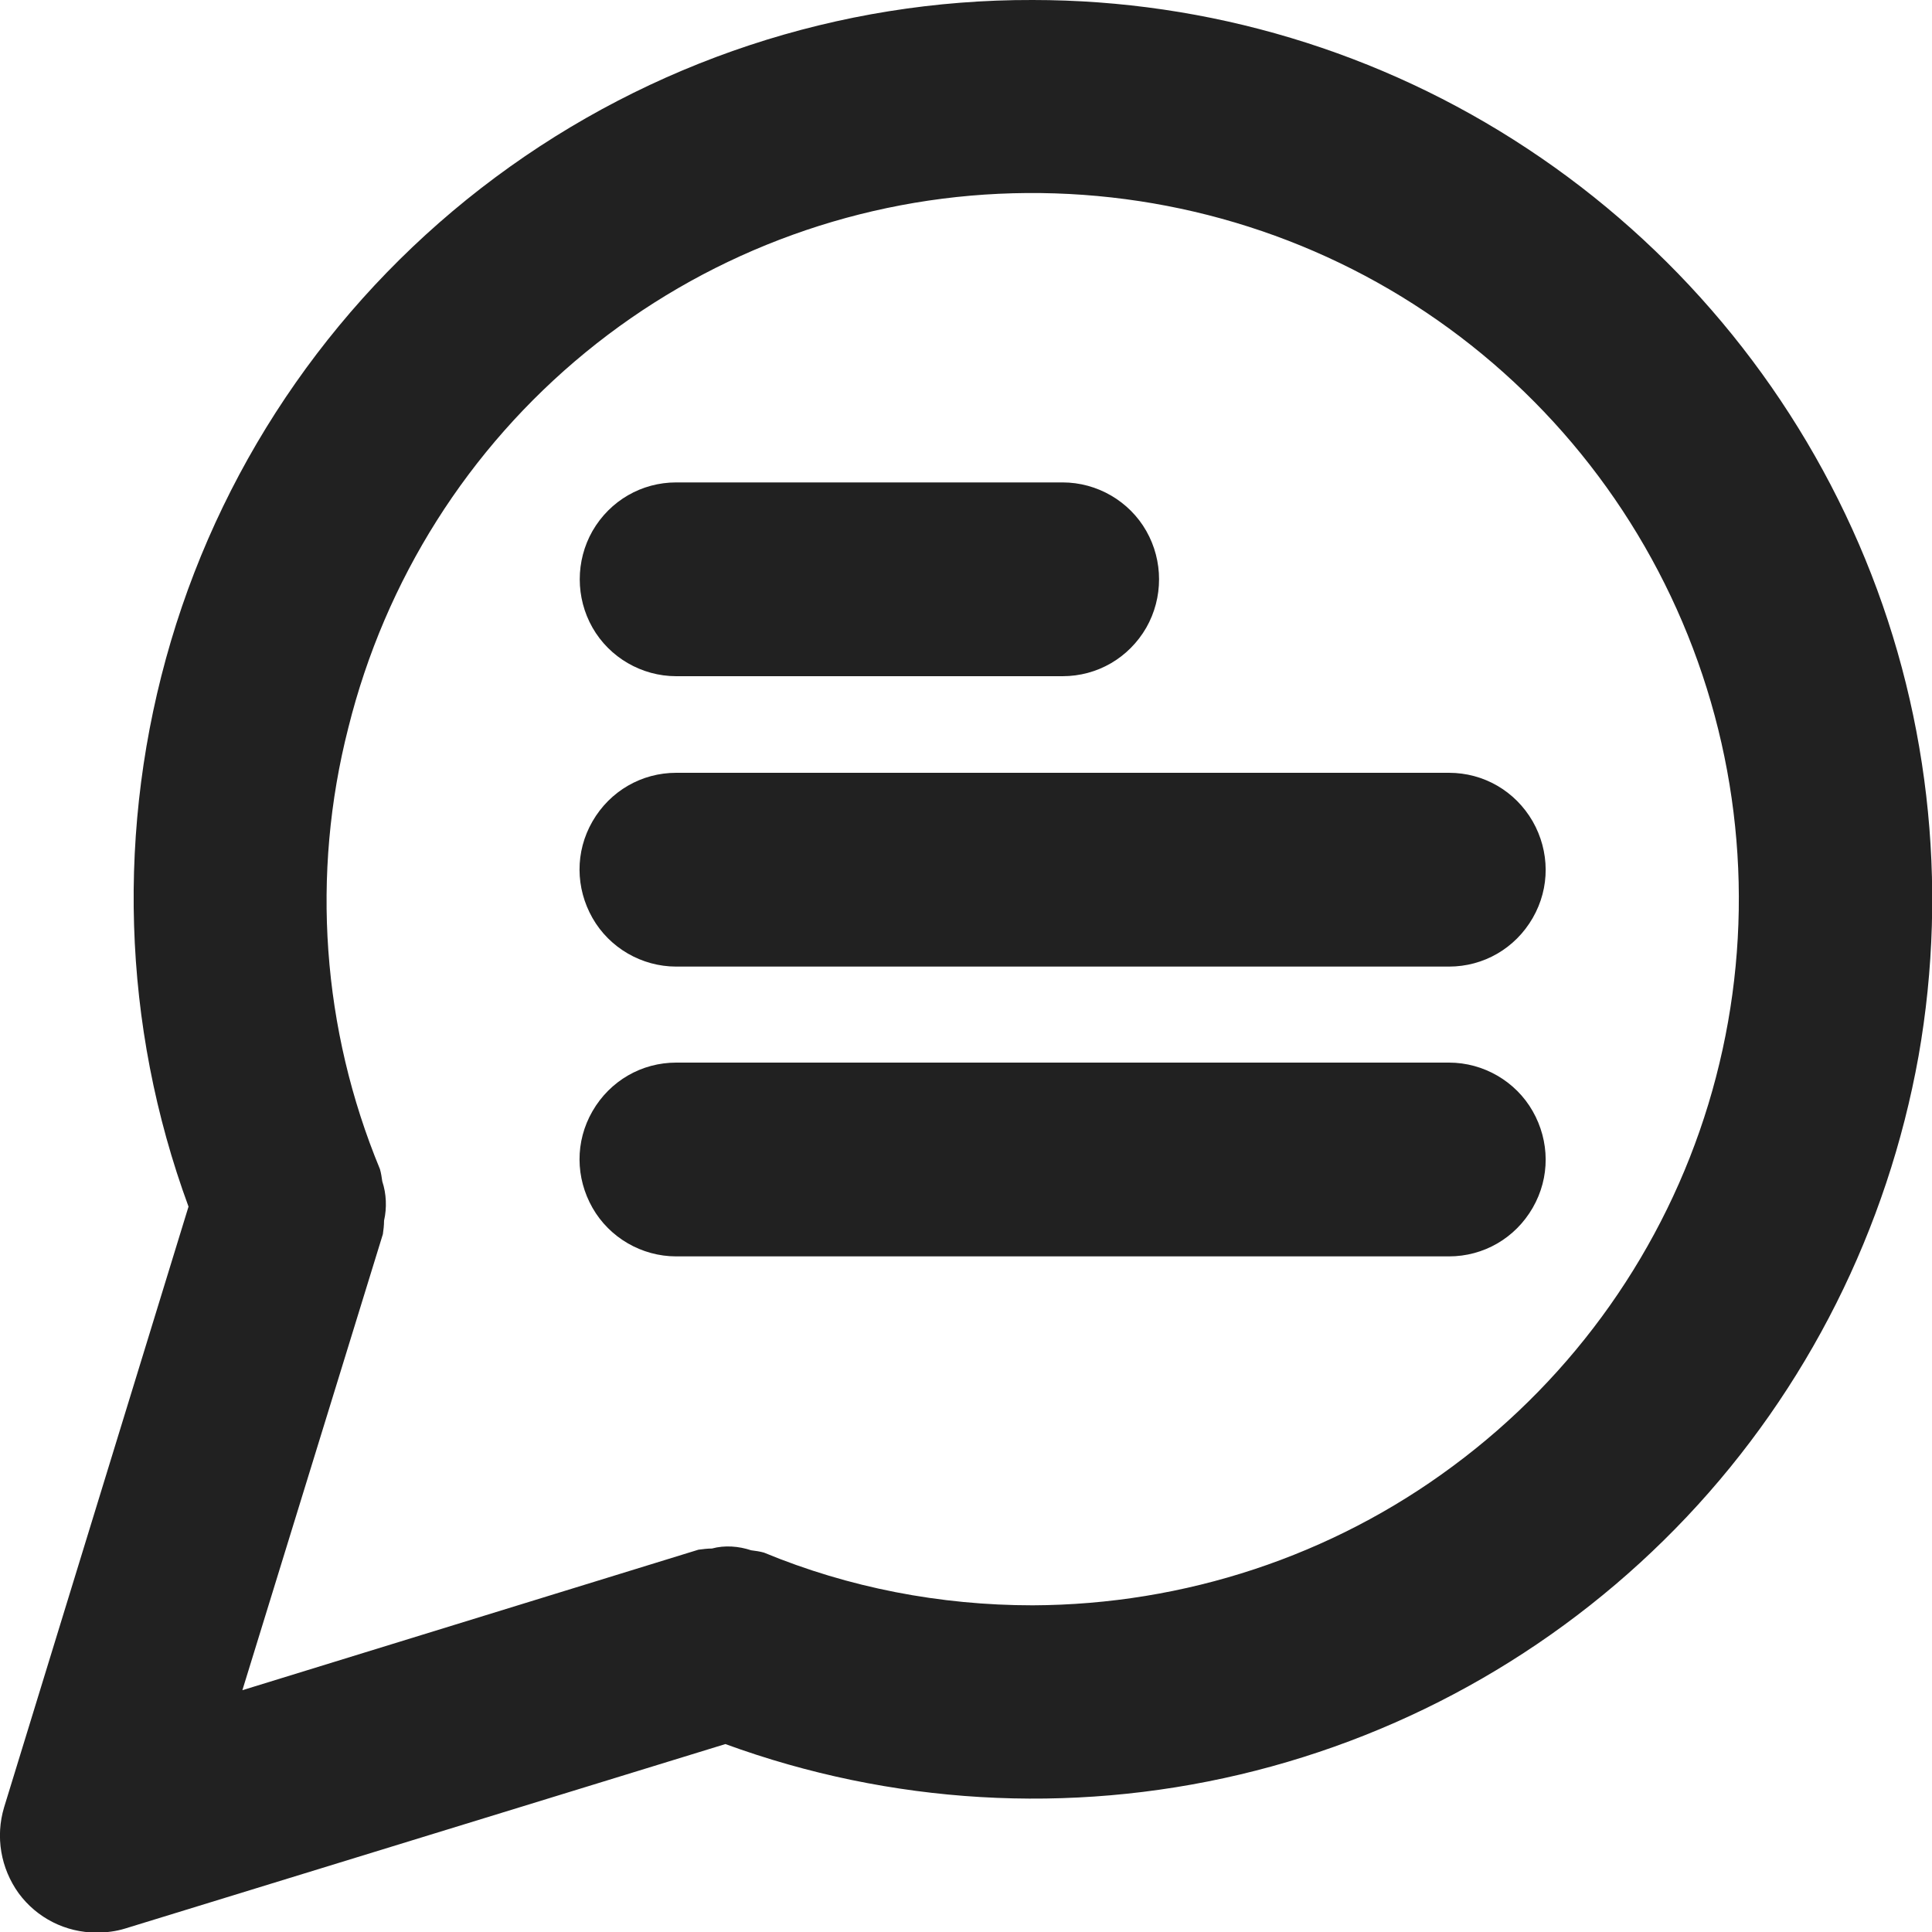
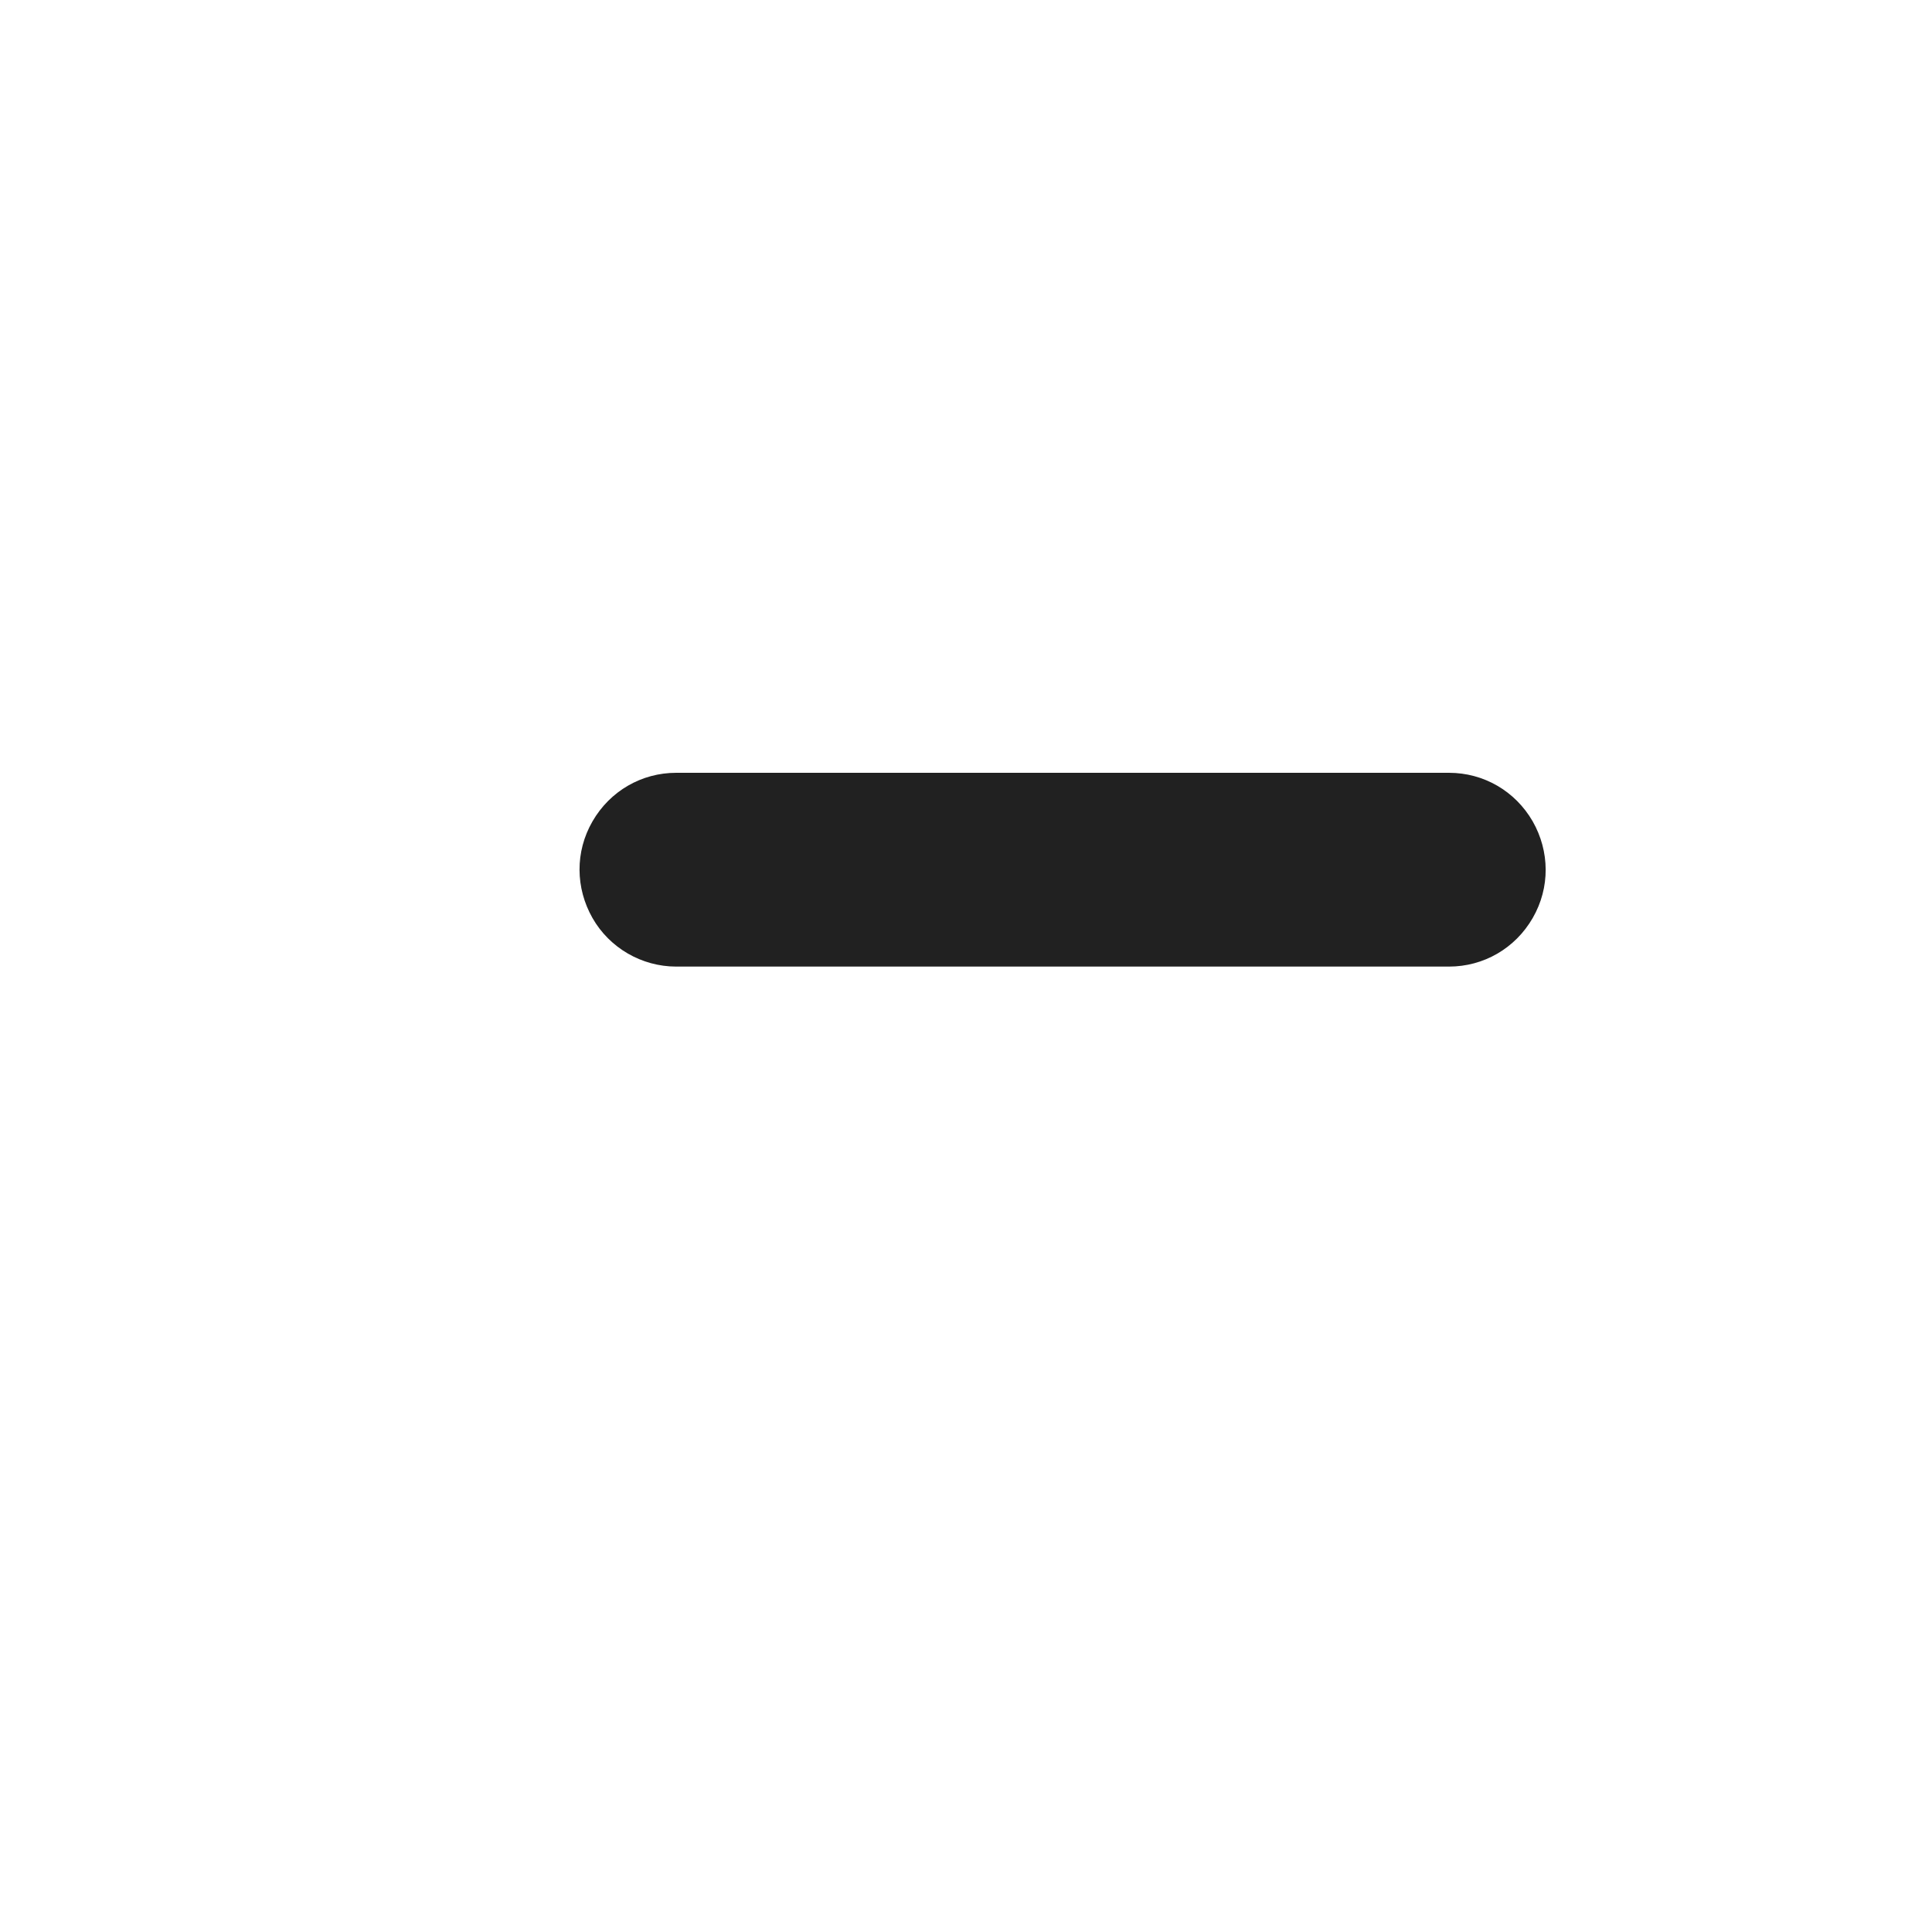
<svg xmlns="http://www.w3.org/2000/svg" version="1.1" id="Layer_1" x="0px" y="0px" viewBox="0 0 330 330" style="enable-background:new 0 0 330 330;" xml:space="preserve">
  <g>
-     <path style="fill:#212121;" d="M176.4,0c-33.1-0.1-65.3,10.6-91.8,30.3s-46,47.5-55.4,79.2s-8.4,65.6,3,96.6L0.7,308.7   c-1.5,5-0.6,10.4,2.5,14.7c3.1,4.2,8,6.7,13.3,6.7c1.6,0,3.3-0.2,4.9-0.7l102.5-31.5l0,0c28.2,10.3,58.7,12.1,87.9,5.2   s55.7-22.2,76.3-44s34.3-49.2,39.6-78.7c5.2-29.5,1.7-60-10.2-87.5c-11.9-27.5-31.6-51-56.6-67.5C235.8,8.8,206.4,0,176.4,0   L176.4,0z M176.4,274.2c-15.8,0-31.4-3-45.9-9c-0.7-0.2-1.4-0.3-2.2-0.4c-2.1-0.7-4.5-0.9-6.7-0.3c-0.8,0-1.5,0.1-2.3,0.2l-77.9,24   l24-77.9c0.1-0.7,0.2-1.5,0.2-2.3c0.5-2.2,0.4-4.6-0.3-6.7c-0.1-0.7-0.2-1.4-0.4-2.1c-9.9-23.9-11.8-50.4-5.4-75.4   C65.8,99,80,76.6,100,60.2s44.8-25.9,70.6-27.1c25.8-1.2,51.4,5.8,72.9,20.2S281.3,88.6,290,113s9.3,50.9,1.8,75.6   S269,235,248.2,250.4C227.5,265.8,202.3,274.1,176.4,274.2L176.4,274.2z" />
-     <path style="fill:#212121;" d="M247.5,181.5h-132c-5.9,0-11.3,3.1-14.3,8.3s-2.9,11.4,0,16.5s8.4,8.3,14.3,8.3h132   c5.9,0,11.3-3.1,14.3-8.3s2.9-11.4,0-16.5S253.4,181.5,247.5,181.5L247.5,181.5z" />
    <path style="fill:#212121;" d="M247.5,132h-132c-5.9,0-11.3,3.1-14.3,8.3s-2.9,11.4,0,16.5s8.4,8.3,14.3,8.3h132   c5.9,0,11.3-3.1,14.3-8.3s2.9-11.4,0-16.5C258.8,135.1,253.4,132,247.5,132L247.5,132z" />
-     <path style="fill:#212121;" d="M115.5,115.5h66c5.9,0,11.3-3.1,14.3-8.3c2.9-5.1,2.9-11.4,0-16.5s-8.4-8.3-14.3-8.3h-66   c-5.9,0-11.3,3.1-14.3,8.3c-2.9,5.1-2.9,11.4,0,16.5S109.6,115.5,115.5,115.5z" />
  </g>
</svg>